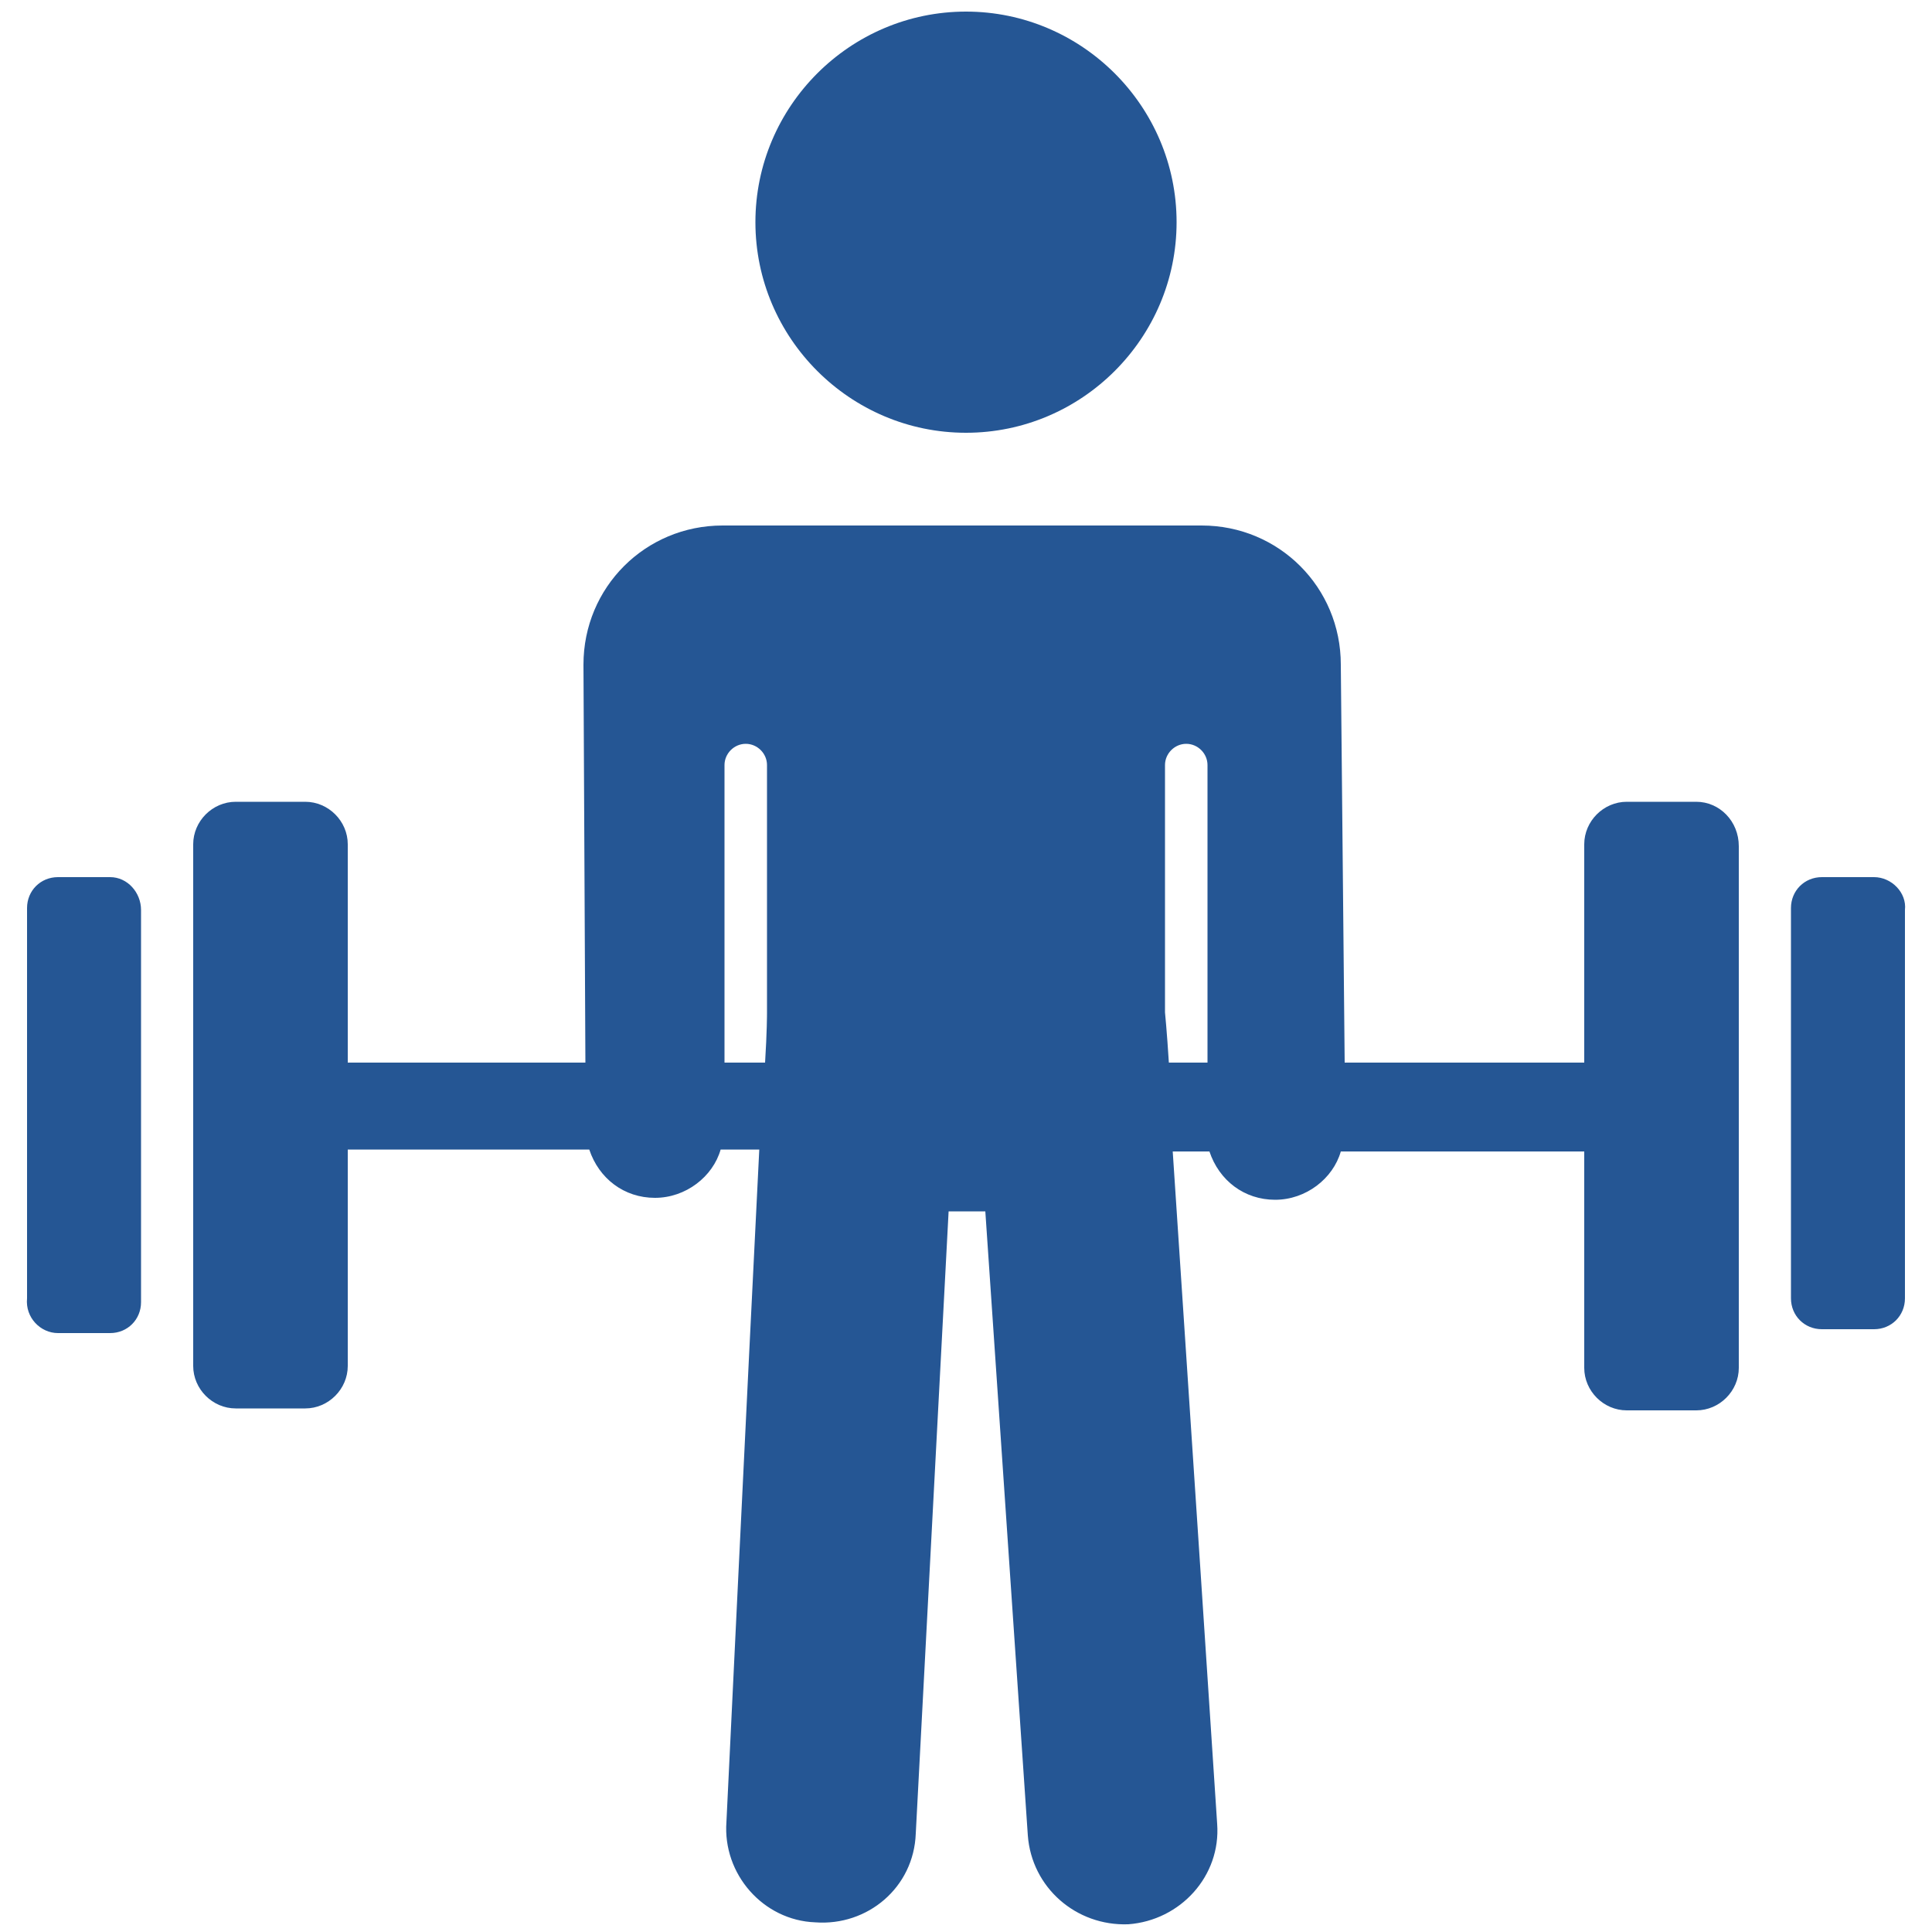
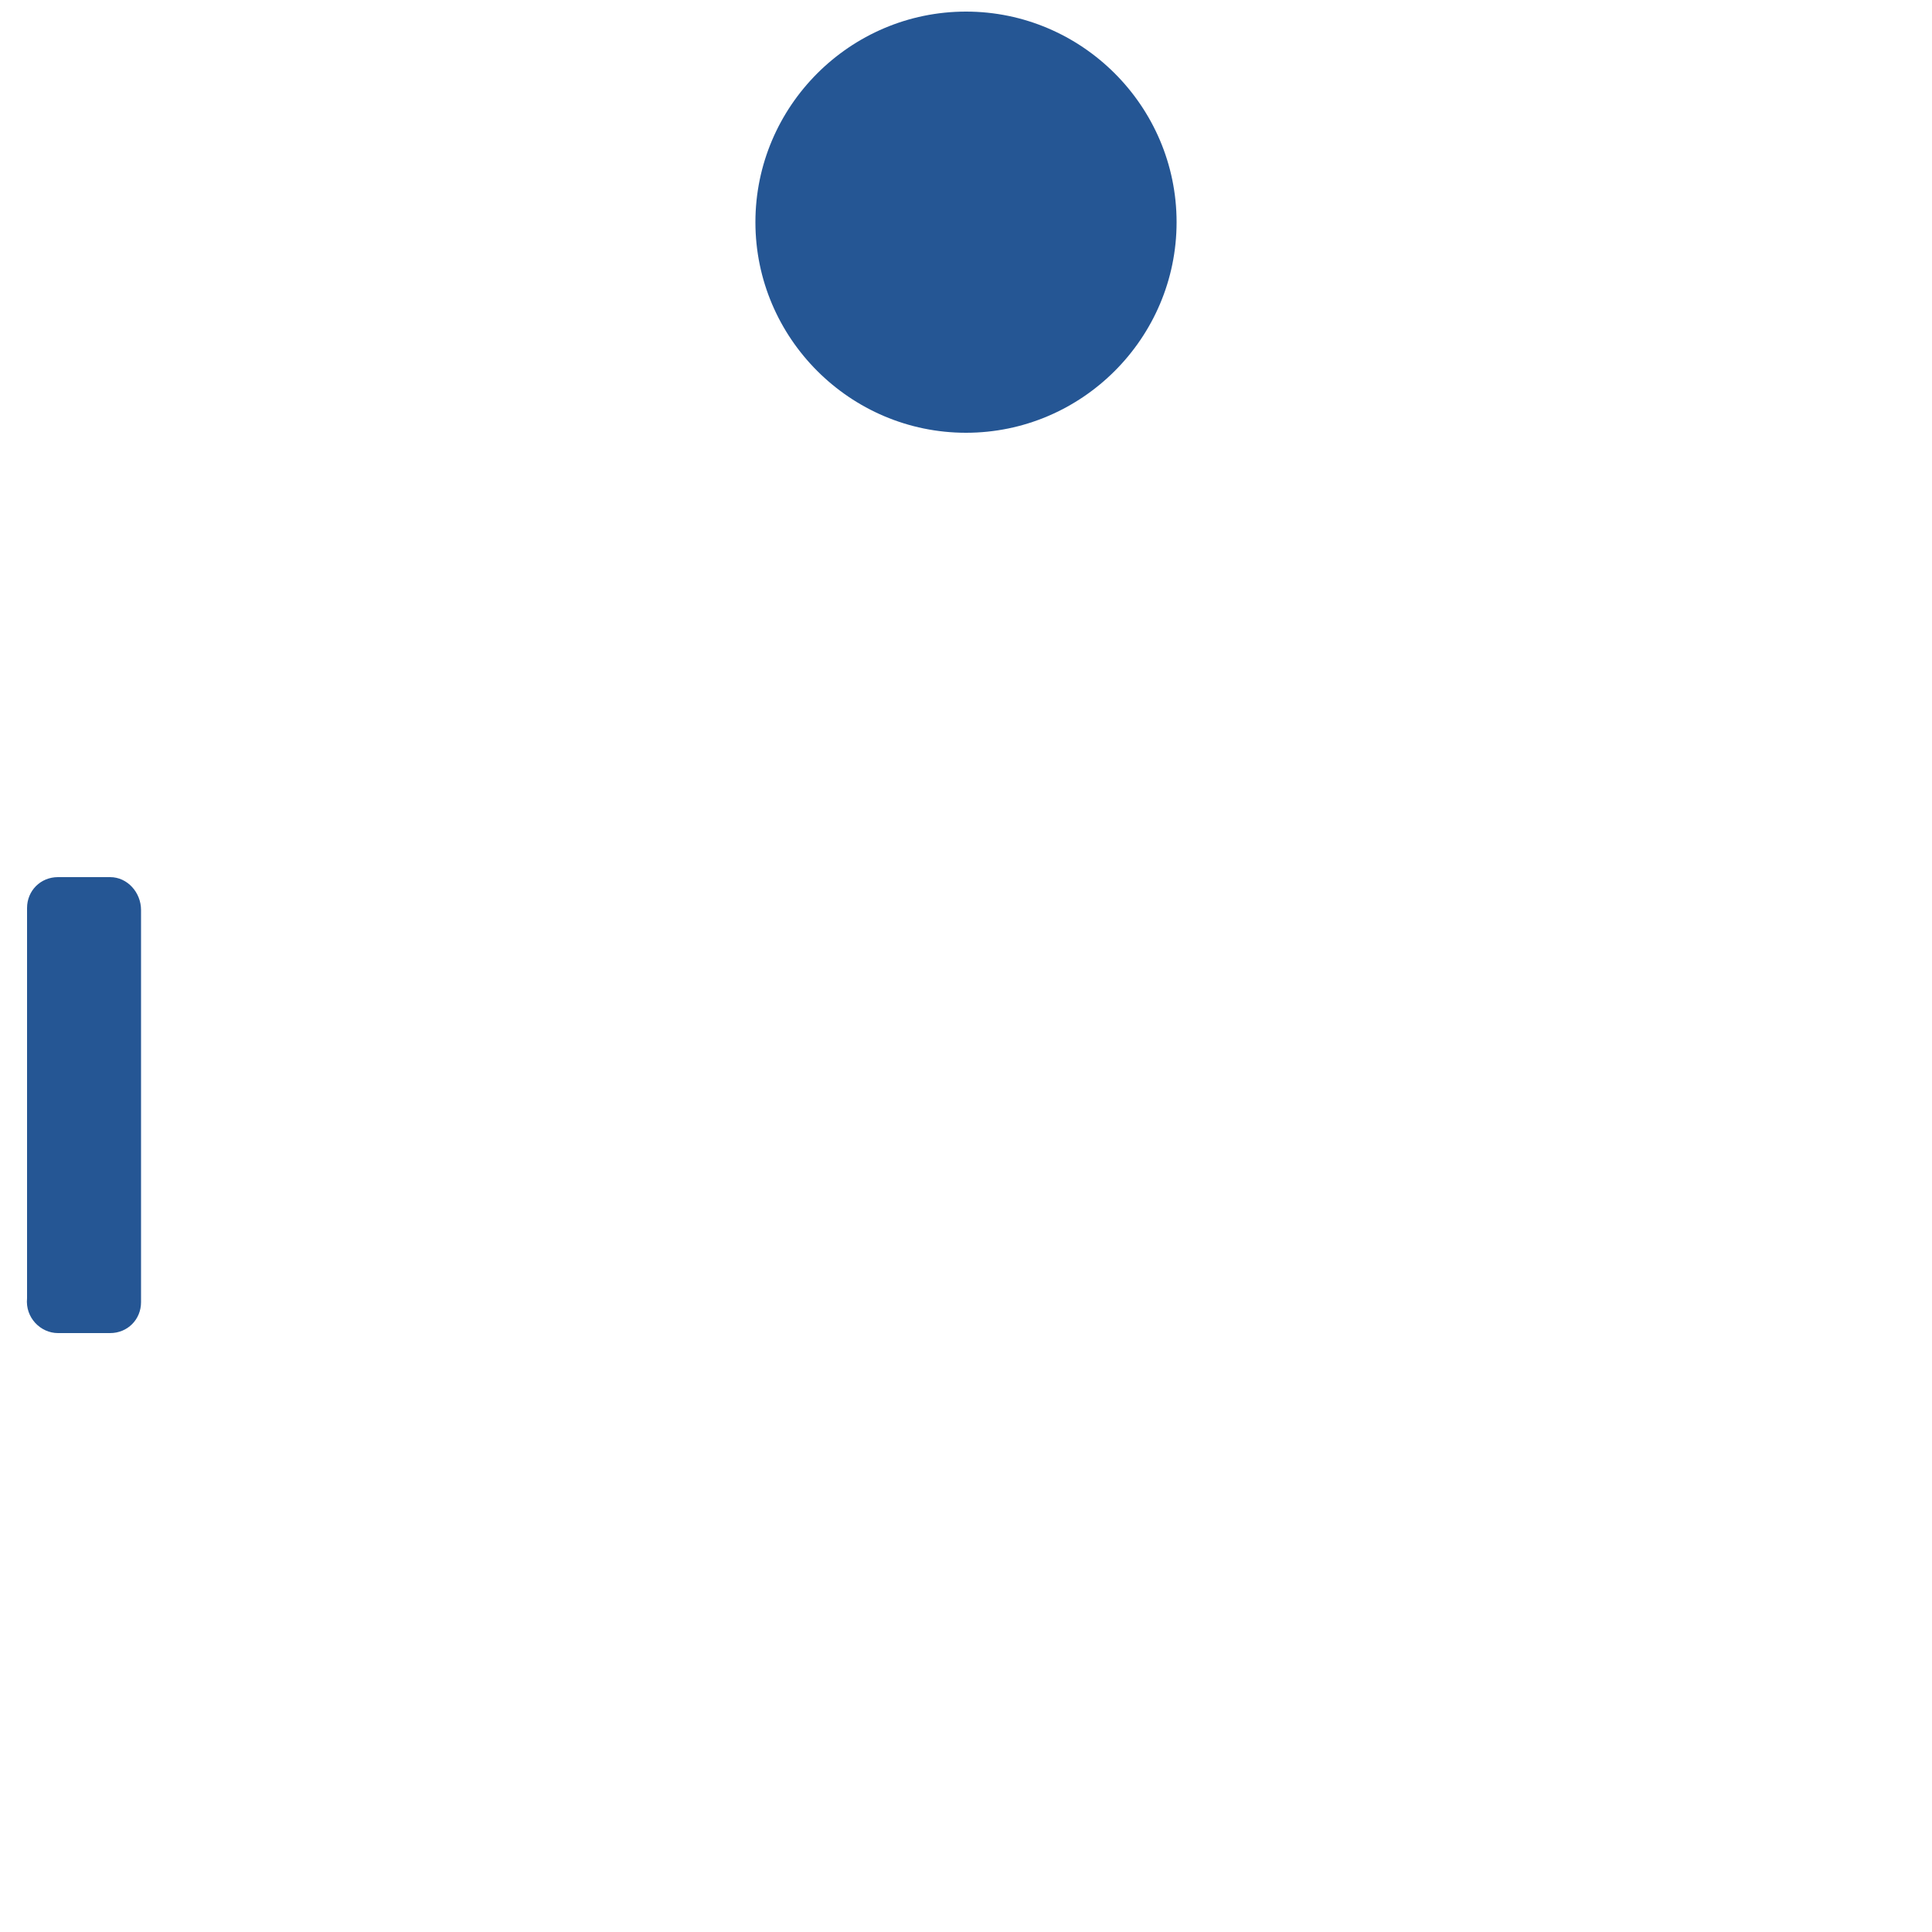
<svg xmlns="http://www.w3.org/2000/svg" version="1.1" id="Layer_1" x="0px" y="0px" viewBox="0 0 100 100" style="enable-background:new 0 0 100 100;" xml:space="preserve">
  <style type="text/css">
	.st0{fill:#255694;}
	.st1{fill:#FFFFFF;}
</style>
  <g>
    <path class="st0" d="M50,22.4c6,0,10.9-4.9,10.9-10.9c0-6-4.9-10.9-10.9-10.9c-6,0-10.9,4.9-10.9,10.9C39.1,17.5,44,22.4,50,22.4z" />
    <path class="st0" d="M5.7,45.4H3c-0.9,0-1.6,0.7-1.6,1.6v20.2C1.3,68.2,2.1,69,3,69h2.7c0.9,0,1.6-0.7,1.6-1.6V47.1   C7.3,46.2,6.6,45.4,5.7,45.4z" />
-     <path class="st0" d="M97,45.4h-2.7c-0.9,0-1.6,0.7-1.6,1.6v20.2c0,0.9,0.7,1.6,1.6,1.6H97c0.9,0,1.6-0.7,1.6-1.6V47.1   C98.7,46.2,97.9,45.4,97,45.4z" />
-     <path class="st0" d="M87.8,41.5h-3.6c-1.2,0-2.2,1-2.2,2.2V55H69.6l-0.2-20.6c0-4-3.2-7.2-7.2-7.2H37.4c-4,0-7.2,3.2-7.2,7.2   L30.3,55H18V43.7c0-1.2-1-2.2-2.2-2.2h-3.6c-1.2,0-2.2,1-2.2,2.2v27c0,1.2,1,2.2,2.2,2.2h3.6c1.2,0,2.2-1,2.2-2.2V59.5h12.5   c0.5,1.5,1.8,2.5,3.4,2.5c1.6,0,3-1.1,3.4-2.5h2c-0.6,11.9-1.7,34.8-1.7,34.8c-0.2,2.7,1.9,5.1,4.6,5.2c2.7,0.2,5.1-1.8,5.2-4.6   l1.7-32.2c0.3,0,1.6,0,1.9,0l2.2,32.3c0.2,2.7,2.5,4.7,5.2,4.6c2.7-0.2,4.8-2.5,4.6-5.2c0,0-1.5-22.8-2.3-34.8h1.9   c0.5,1.5,1.8,2.5,3.4,2.5c1.6,0,3-1.1,3.4-2.5H82v11.2c0,1.2,1,2.2,2.2,2.2h3.6c1.2,0,2.2-1,2.2-2.2v-27C90,42.5,89,41.5,87.8,41.5   z M37.5,55V39.6c0-0.6,0.5-1.1,1.1-1.1c0.6,0,1.1,0.5,1.1,1.1v12.8c0,0.1,0,1-0.1,2.6L37.5,55L37.5,55z M60.3,52.4V39.6   c0-0.6,0.5-1.1,1.1-1.1c0.6,0,1.1,0.5,1.1,1.1V55h-2C60.4,53.4,60.3,52.4,60.3,52.4z" />
  </g>
</svg>